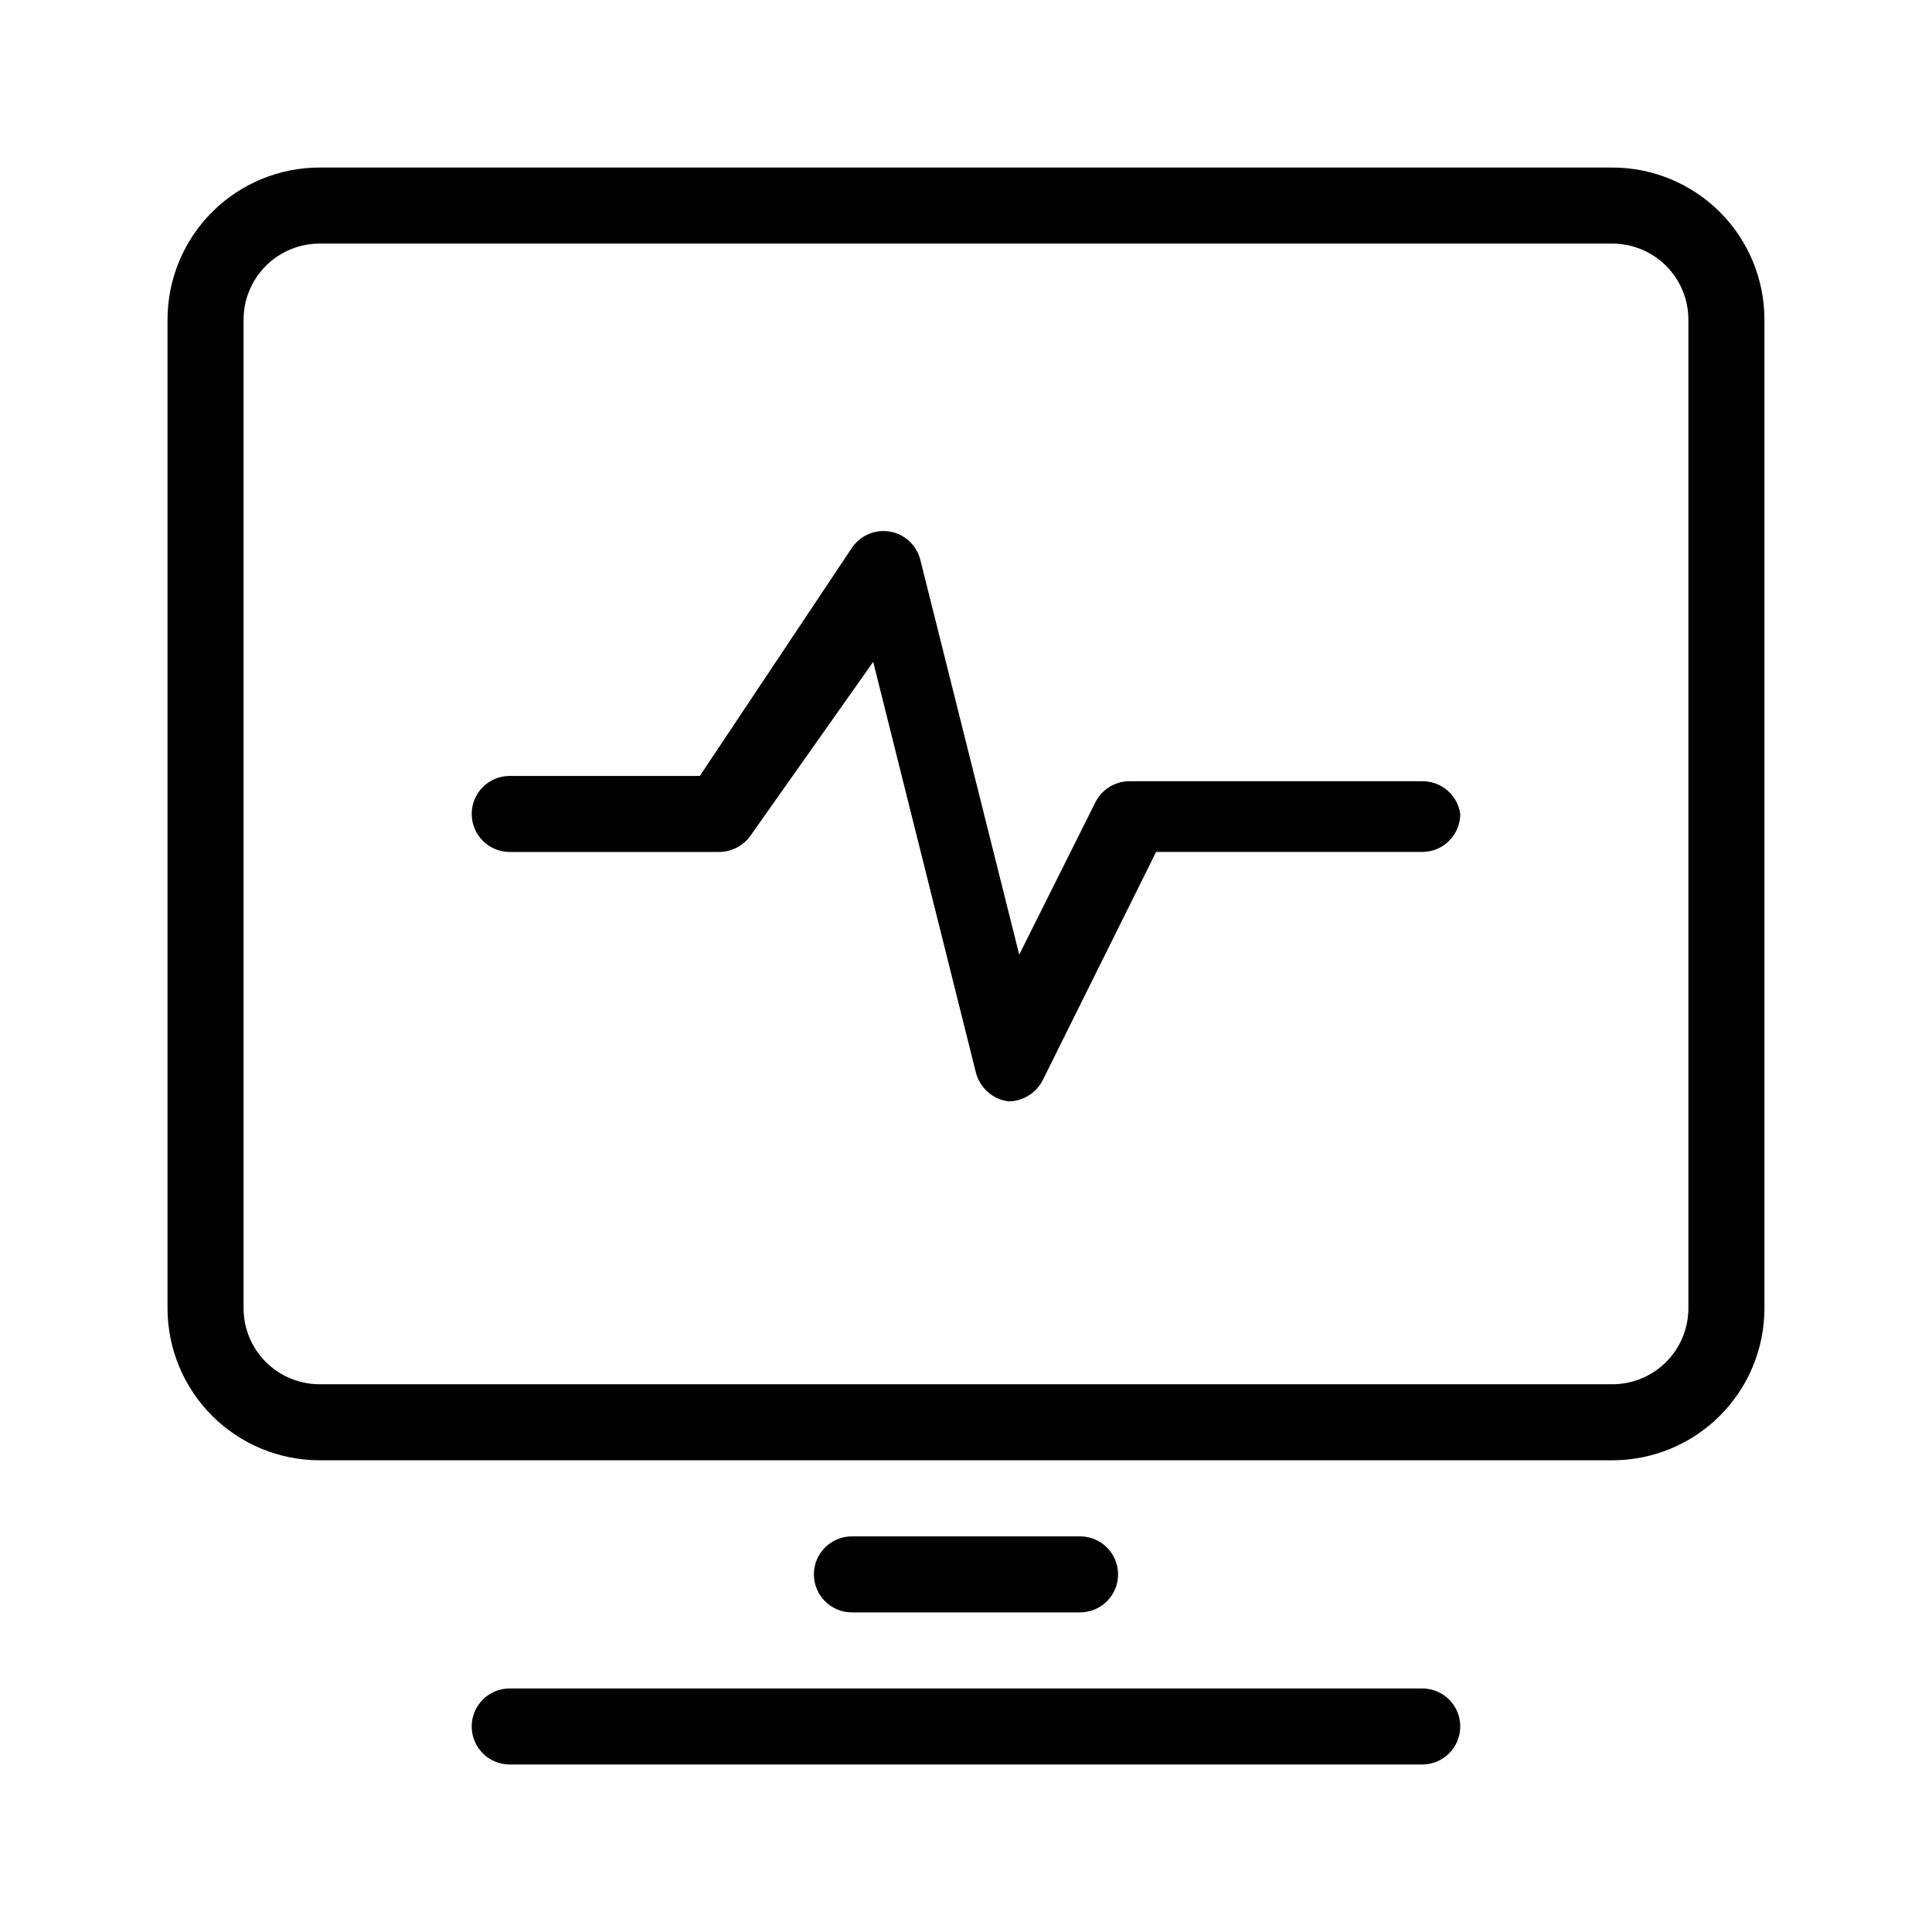
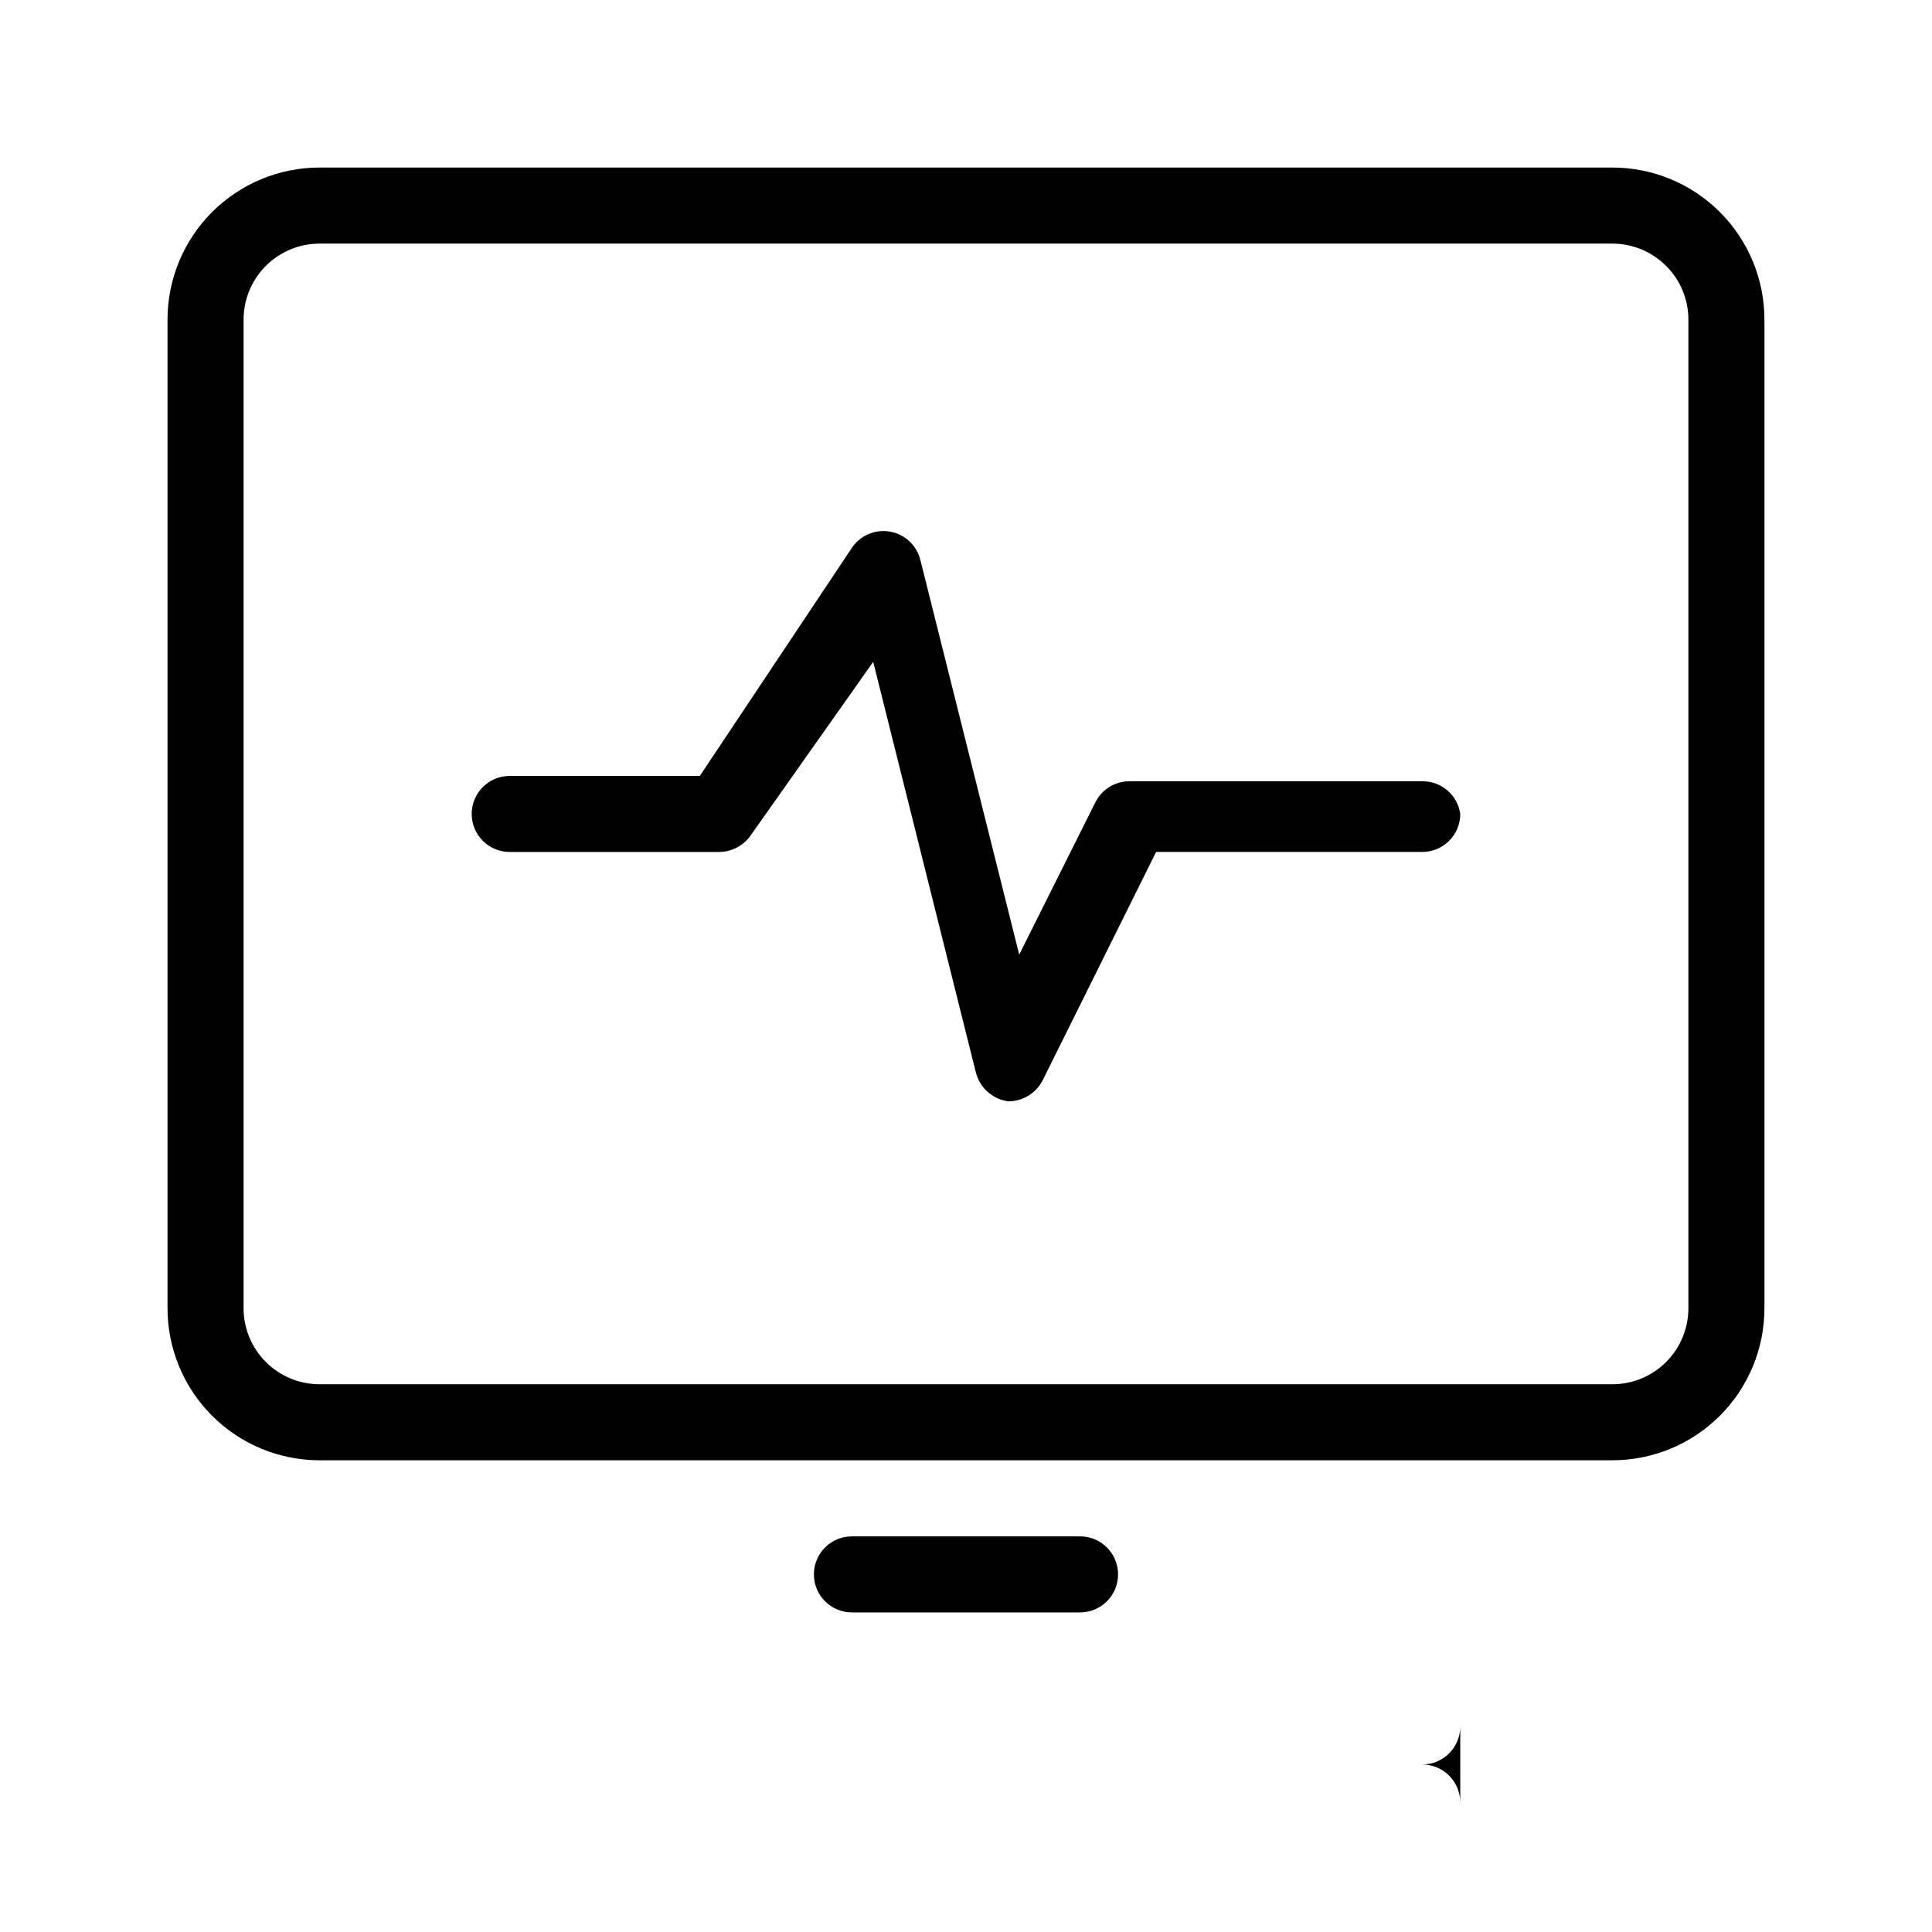
<svg xmlns="http://www.w3.org/2000/svg" fill="#000000" width="800px" height="800px" version="1.1" viewBox="144 144 512 512">
-   <path d="m571.29 188.4h-342.59c-10.688 0-20.941 4.246-28.5 11.805s-11.805 17.812-11.805 28.5v261.98c0 10.691 4.246 20.941 11.805 28.5s17.812 11.805 28.5 11.805h342.59c10.691 0 20.941-4.246 28.5-11.805 7.559-7.559 11.805-17.809 11.805-28.5v-261.98c0-10.688-4.246-20.941-11.805-28.5-7.559-7.559-17.809-11.805-28.5-11.805zm20.152 302.29c0 5.344-2.121 10.473-5.902 14.25-3.777 3.781-8.906 5.902-14.25 5.902h-342.59c-5.344 0-10.469-2.121-14.25-5.902-3.777-3.777-5.902-8.906-5.902-14.25v-261.98c0-5.344 2.125-10.469 5.902-14.25 3.781-3.777 8.906-5.902 14.25-5.902h342.59c5.344 0 10.473 2.125 14.25 5.902 3.781 3.781 5.902 8.906 5.902 14.25zm-60.457-130.99v0.004c0 2.672-1.062 5.234-2.949 7.125-1.891 1.887-4.453 2.949-7.125 2.949h-70.535l-30.027 60.457c-1.73 3.43-5.227 5.606-9.066 5.644-4.188-0.531-7.625-3.57-8.668-7.66l-27.207-108.82-32.441 45.949c-1.922 2.781-5.086 4.438-8.465 4.434h-55.418c-5.566 0-10.078-4.512-10.078-10.074 0-5.566 4.512-10.078 10.078-10.078h50.379l40.305-60.457c2.231-3.305 6.195-4.984 10.117-4.285 3.922 0.695 7.066 3.641 8.02 7.512l26.199 104.59 20.152-40.305c1.695-3.461 5.215-5.652 9.066-5.644h77.59c5.055-0.051 9.367 3.66 10.074 8.668zm0 241.83v0.004c0 2.672-1.062 5.234-2.949 7.125-1.891 1.887-4.453 2.949-7.125 2.949h-241.83c-5.566 0-10.078-4.512-10.078-10.074 0-5.566 4.512-10.078 10.078-10.078h241.83c2.672 0 5.234 1.062 7.125 2.953 1.887 1.887 2.949 4.453 2.949 7.125zm-161.22-30.227c-5.566 0-10.074-4.512-10.074-10.074 0-5.566 4.508-10.078 10.074-10.078h60.457c5.566 0 10.078 4.512 10.078 10.078 0 5.562-4.512 10.074-10.078 10.074z" />
+   <path d="m571.29 188.4h-342.59c-10.688 0-20.941 4.246-28.5 11.805s-11.805 17.812-11.805 28.5v261.98c0 10.691 4.246 20.941 11.805 28.5s17.812 11.805 28.5 11.805h342.59c10.691 0 20.941-4.246 28.5-11.805 7.559-7.559 11.805-17.809 11.805-28.5v-261.98c0-10.688-4.246-20.941-11.805-28.5-7.559-7.559-17.809-11.805-28.5-11.805zm20.152 302.29c0 5.344-2.121 10.473-5.902 14.25-3.777 3.781-8.906 5.902-14.25 5.902h-342.59c-5.344 0-10.469-2.121-14.25-5.902-3.777-3.777-5.902-8.906-5.902-14.25v-261.98c0-5.344 2.125-10.469 5.902-14.25 3.781-3.777 8.906-5.902 14.25-5.902h342.59c5.344 0 10.473 2.125 14.25 5.902 3.781 3.781 5.902 8.906 5.902 14.25zm-60.457-130.99v0.004c0 2.672-1.062 5.234-2.949 7.125-1.891 1.887-4.453 2.949-7.125 2.949h-70.535l-30.027 60.457c-1.73 3.43-5.227 5.606-9.066 5.644-4.188-0.531-7.625-3.57-8.668-7.66l-27.207-108.82-32.441 45.949c-1.922 2.781-5.086 4.438-8.465 4.434h-55.418c-5.566 0-10.078-4.512-10.078-10.074 0-5.566 4.512-10.078 10.078-10.078h50.379l40.305-60.457c2.231-3.305 6.195-4.984 10.117-4.285 3.922 0.695 7.066 3.641 8.02 7.512l26.199 104.59 20.152-40.305c1.695-3.461 5.215-5.652 9.066-5.644h77.59c5.055-0.051 9.367 3.66 10.074 8.668zm0 241.83v0.004c0 2.672-1.062 5.234-2.949 7.125-1.891 1.887-4.453 2.949-7.125 2.949h-241.83h241.83c2.672 0 5.234 1.062 7.125 2.953 1.887 1.887 2.949 4.453 2.949 7.125zm-161.22-30.227c-5.566 0-10.074-4.512-10.074-10.074 0-5.566 4.508-10.078 10.074-10.078h60.457c5.566 0 10.078 4.512 10.078 10.078 0 5.562-4.512 10.074-10.078 10.074z" />
</svg>